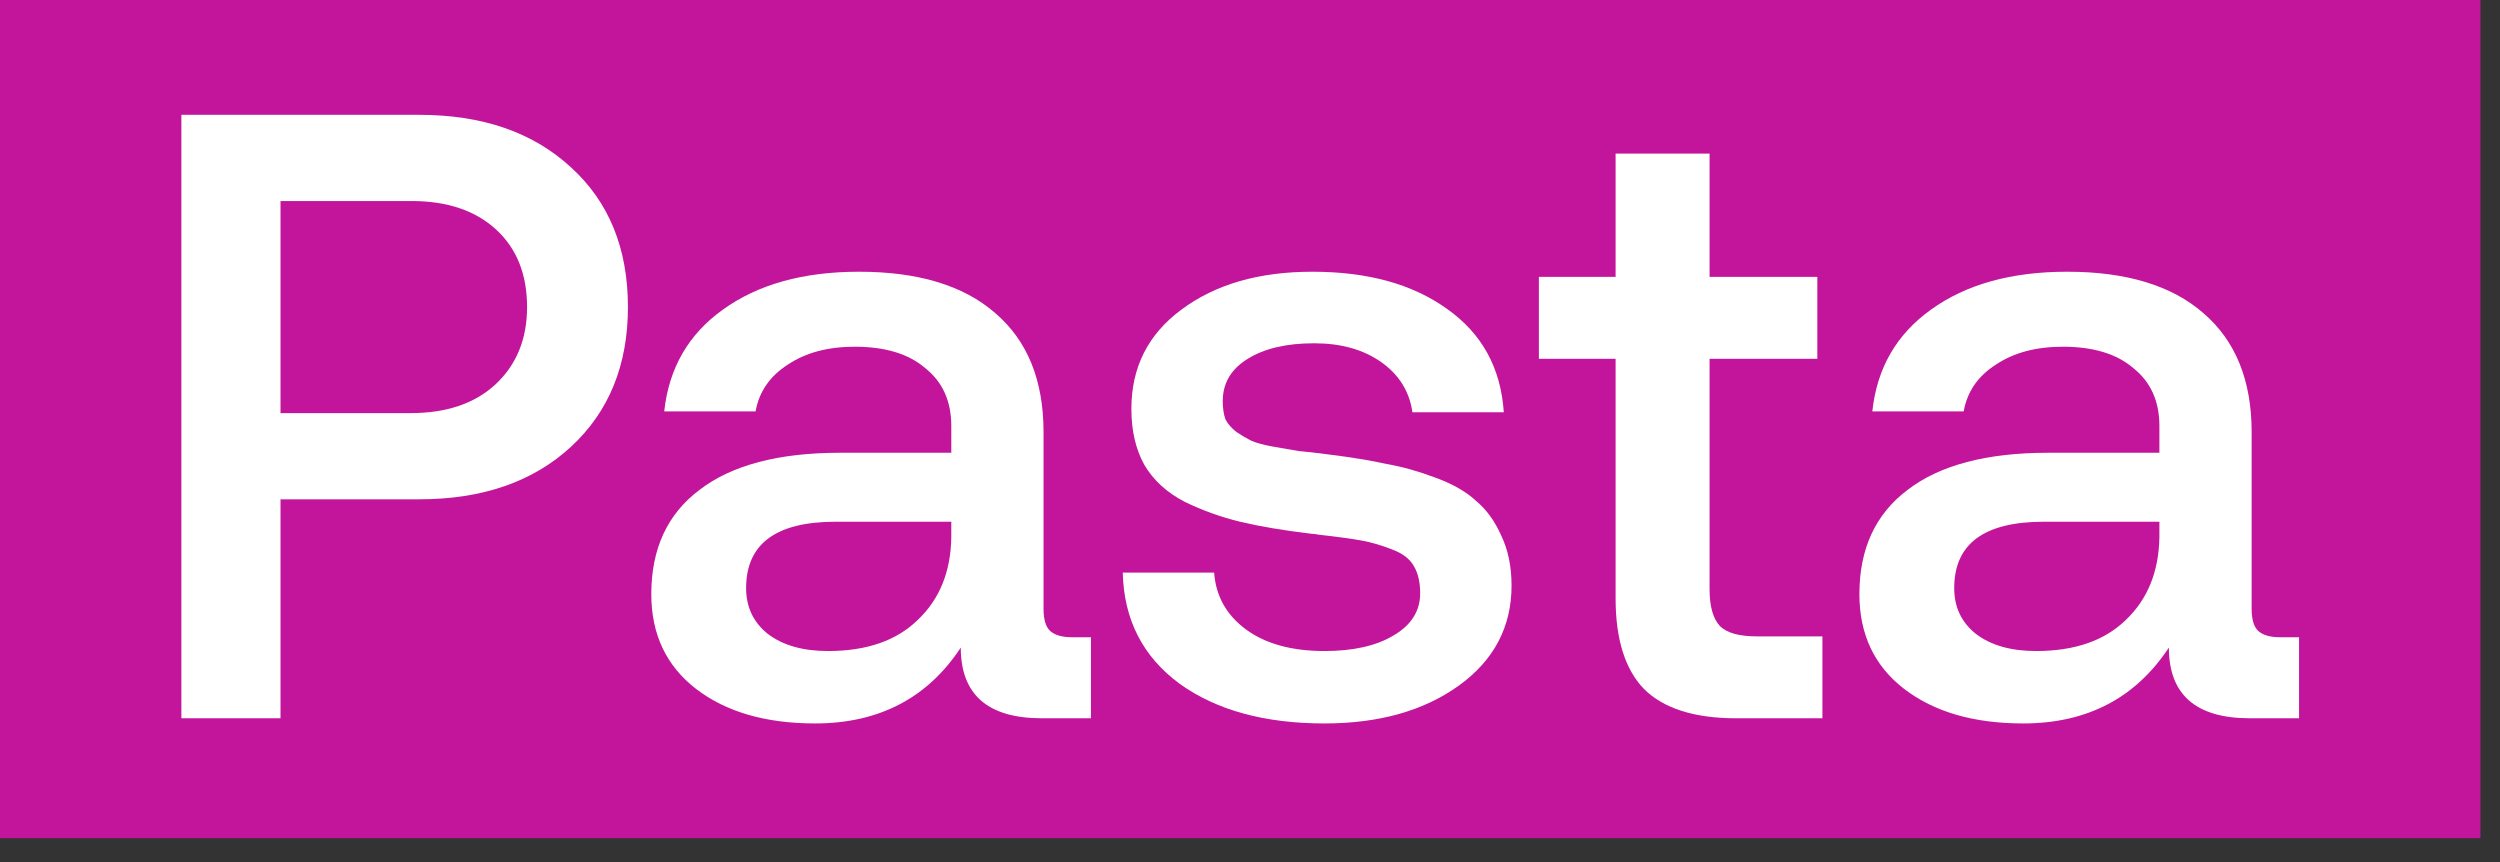
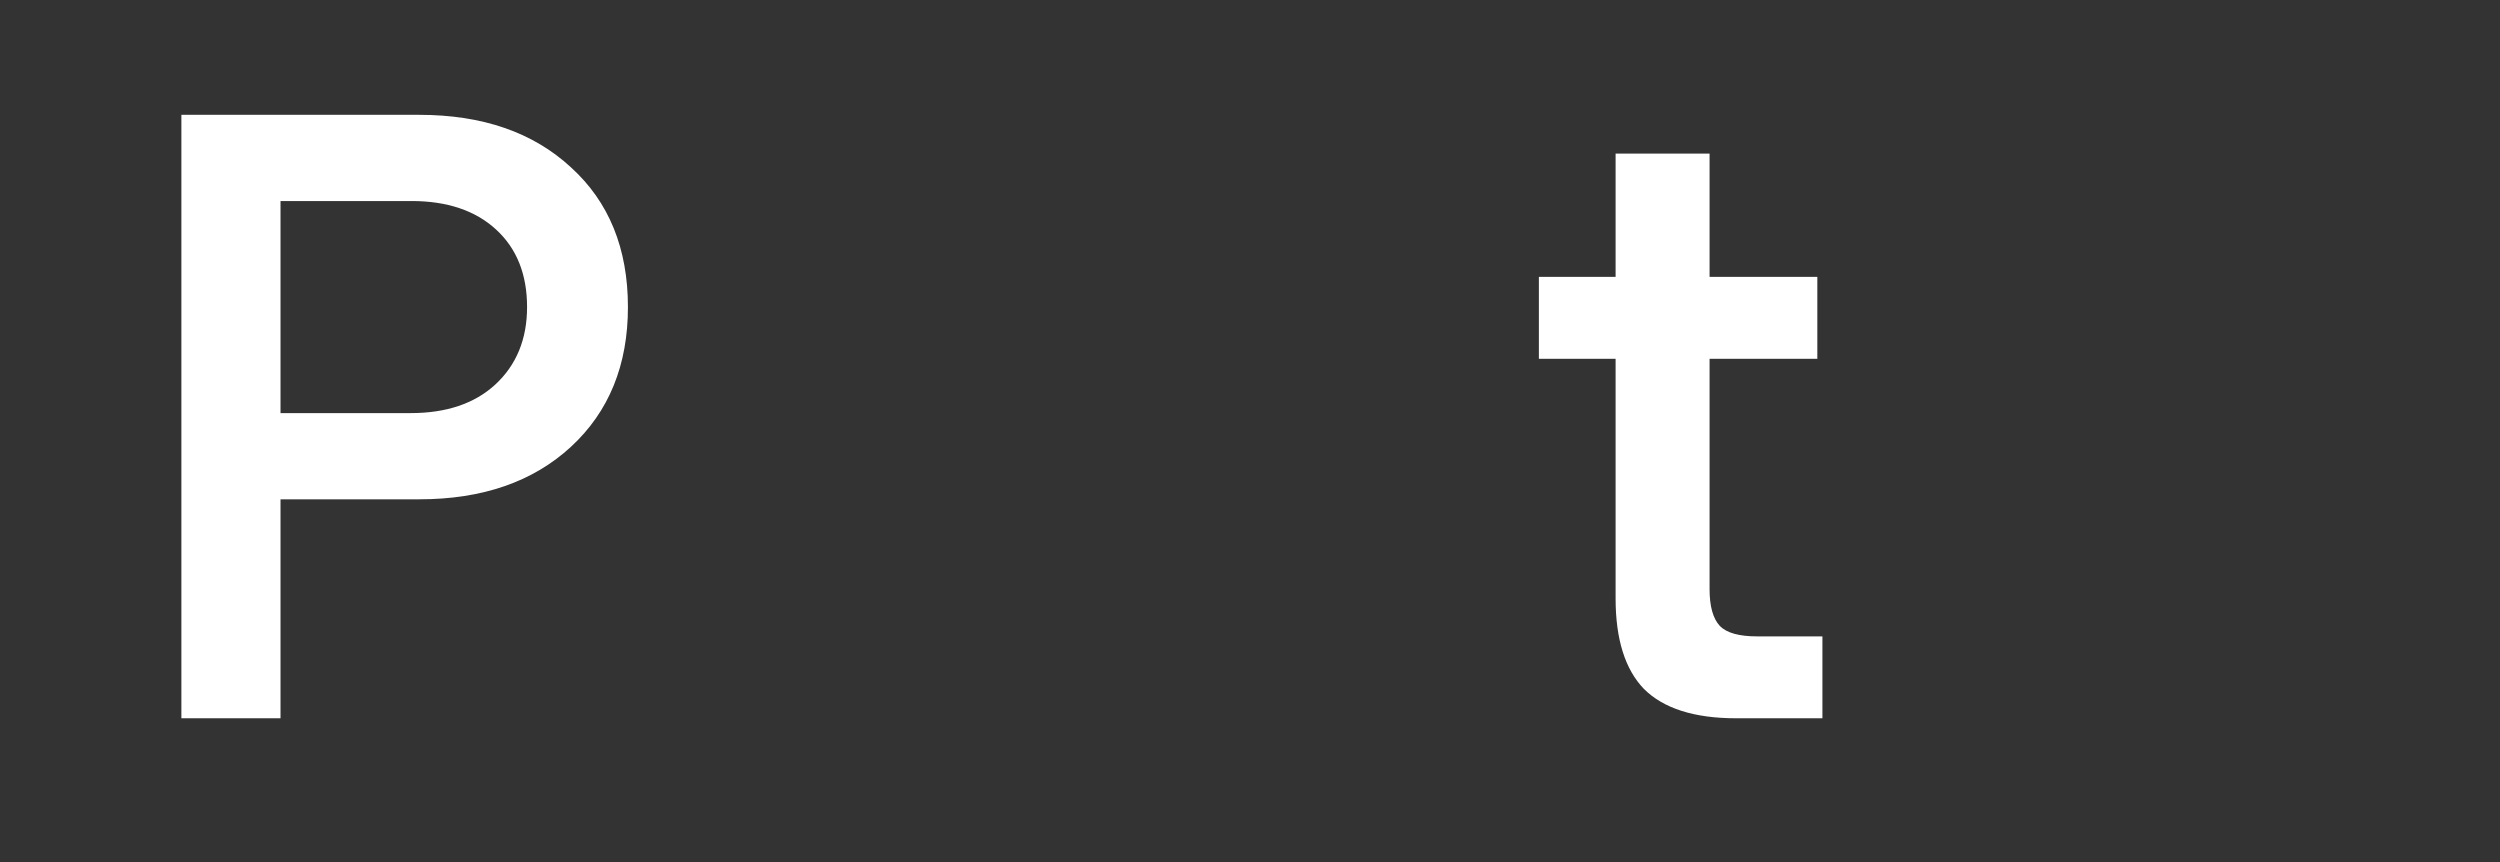
<svg xmlns="http://www.w3.org/2000/svg" fill="none" height="100%" overflow="visible" preserveAspectRatio="none" style="display: block;" viewBox="0 0 29 10" width="100%">
  <rect x="0" y="0" width="29" height="10" fill="#333333" stroke="none" />
  <g id="Frame 1597880865">
-     <rect fill="#C2159B" height="9.723" width="28.773" />
    <g id="Pasta">
      <path d="M4.864 1.332C5.597 1.332 6.184 1.535 6.624 1.942C7.064 2.342 7.284 2.882 7.284 3.562C7.284 4.235 7.064 4.775 6.624 5.182C6.184 5.588 5.597 5.792 4.864 5.792H3.254V8.332H2.104V1.332H4.864ZM3.254 2.332V4.792H4.764C5.177 4.792 5.504 4.682 5.744 4.462C5.99 4.235 6.114 3.935 6.114 3.562C6.114 3.182 5.994 2.882 5.754 2.662C5.514 2.442 5.187 2.332 4.774 2.332H3.254Z" fill="white" />
-       <path d="M7.705 4.772C7.759 4.272 7.985 3.878 8.385 3.592C8.792 3.298 9.319 3.152 9.965 3.152C10.652 3.152 11.179 3.312 11.545 3.632C11.919 3.952 12.105 4.412 12.105 5.012V7.062C12.105 7.188 12.132 7.275 12.185 7.322C12.239 7.368 12.322 7.392 12.435 7.392H12.655V8.332H12.085C11.459 8.332 11.145 8.058 11.145 7.512C10.759 8.098 10.195 8.392 9.455 8.392C8.882 8.392 8.422 8.258 8.075 7.992C7.729 7.725 7.555 7.358 7.555 6.892C7.555 6.365 7.742 5.962 8.115 5.682C8.489 5.395 9.032 5.252 9.745 5.252H11.035V4.942C11.035 4.655 10.935 4.432 10.735 4.272C10.542 4.105 10.269 4.022 9.915 4.022C9.602 4.022 9.342 4.092 9.135 4.232C8.929 4.365 8.805 4.545 8.765 4.772H7.705ZM9.695 6.052C9.002 6.052 8.655 6.308 8.655 6.822C8.655 7.042 8.739 7.218 8.905 7.352C9.079 7.485 9.312 7.552 9.605 7.552C10.052 7.552 10.399 7.432 10.645 7.192C10.899 6.952 11.029 6.632 11.035 6.232V6.052H9.695Z" fill="white" />
-       <path d="M15.364 8.392C14.67 8.392 14.11 8.238 13.684 7.932C13.257 7.618 13.037 7.188 13.024 6.642H14.084C14.104 6.915 14.227 7.135 14.454 7.302C14.68 7.468 14.984 7.552 15.364 7.552C15.697 7.552 15.964 7.492 16.164 7.372C16.37 7.252 16.474 7.088 16.474 6.882C16.474 6.755 16.45 6.652 16.404 6.572C16.357 6.485 16.27 6.418 16.144 6.372C16.024 6.325 15.91 6.292 15.804 6.272C15.697 6.252 15.527 6.228 15.294 6.202C15.26 6.195 15.234 6.192 15.214 6.192C14.88 6.152 14.604 6.105 14.384 6.052C14.164 5.998 13.95 5.922 13.744 5.822C13.537 5.715 13.38 5.572 13.274 5.392C13.174 5.212 13.124 4.995 13.124 4.742C13.124 4.262 13.317 3.878 13.704 3.592C14.097 3.298 14.604 3.152 15.224 3.152C15.864 3.152 16.384 3.295 16.784 3.582C17.19 3.868 17.41 4.268 17.444 4.782H16.384C16.35 4.542 16.23 4.348 16.024 4.202C15.817 4.055 15.557 3.982 15.244 3.982C14.924 3.982 14.667 4.042 14.474 4.162C14.28 4.282 14.184 4.445 14.184 4.652C14.184 4.732 14.194 4.802 14.214 4.862C14.24 4.915 14.284 4.965 14.344 5.012C14.404 5.052 14.46 5.085 14.514 5.112C14.574 5.138 14.66 5.162 14.774 5.182C14.887 5.202 14.984 5.218 15.064 5.232C15.144 5.238 15.26 5.252 15.414 5.272C15.68 5.305 15.904 5.342 16.084 5.382C16.27 5.415 16.46 5.468 16.654 5.542C16.854 5.615 17.01 5.705 17.124 5.812C17.244 5.912 17.34 6.045 17.414 6.212C17.494 6.378 17.534 6.572 17.534 6.792C17.534 7.272 17.33 7.658 16.924 7.952C16.517 8.245 15.997 8.392 15.364 8.392Z" fill="white" />
      <path d="M18.741 6.942V4.162H17.851V3.212H18.741V1.782H19.831V3.212H21.081V4.162H19.831V6.832C19.831 7.032 19.87 7.175 19.951 7.262C20.03 7.342 20.174 7.382 20.381 7.382H21.14V8.332H20.14C19.654 8.332 19.297 8.218 19.07 7.992C18.851 7.765 18.741 7.415 18.741 6.942Z" fill="white" />
-       <path d="M21.719 4.772C21.772 4.272 21.999 3.878 22.399 3.592C22.806 3.298 23.332 3.152 23.979 3.152C24.666 3.152 25.192 3.312 25.559 3.632C25.932 3.952 26.119 4.412 26.119 5.012V7.062C26.119 7.188 26.146 7.275 26.199 7.322C26.252 7.368 26.336 7.392 26.449 7.392H26.669V8.332H26.099C25.472 8.332 25.159 8.058 25.159 7.512C24.772 8.098 24.209 8.392 23.469 8.392C22.896 8.392 22.436 8.258 22.089 7.992C21.742 7.725 21.569 7.358 21.569 6.892C21.569 6.365 21.756 5.962 22.129 5.682C22.502 5.395 23.046 5.252 23.759 5.252H25.049V4.942C25.049 4.655 24.949 4.432 24.749 4.272C24.556 4.105 24.282 4.022 23.929 4.022C23.616 4.022 23.356 4.092 23.149 4.232C22.942 4.365 22.819 4.545 22.779 4.772H21.719ZM23.709 6.052C23.016 6.052 22.669 6.308 22.669 6.822C22.669 7.042 22.752 7.218 22.919 7.352C23.092 7.485 23.326 7.552 23.619 7.552C24.066 7.552 24.412 7.432 24.659 7.192C24.912 6.952 25.042 6.632 25.049 6.232V6.052H23.709Z" fill="white" />
    </g>
  </g>
</svg>